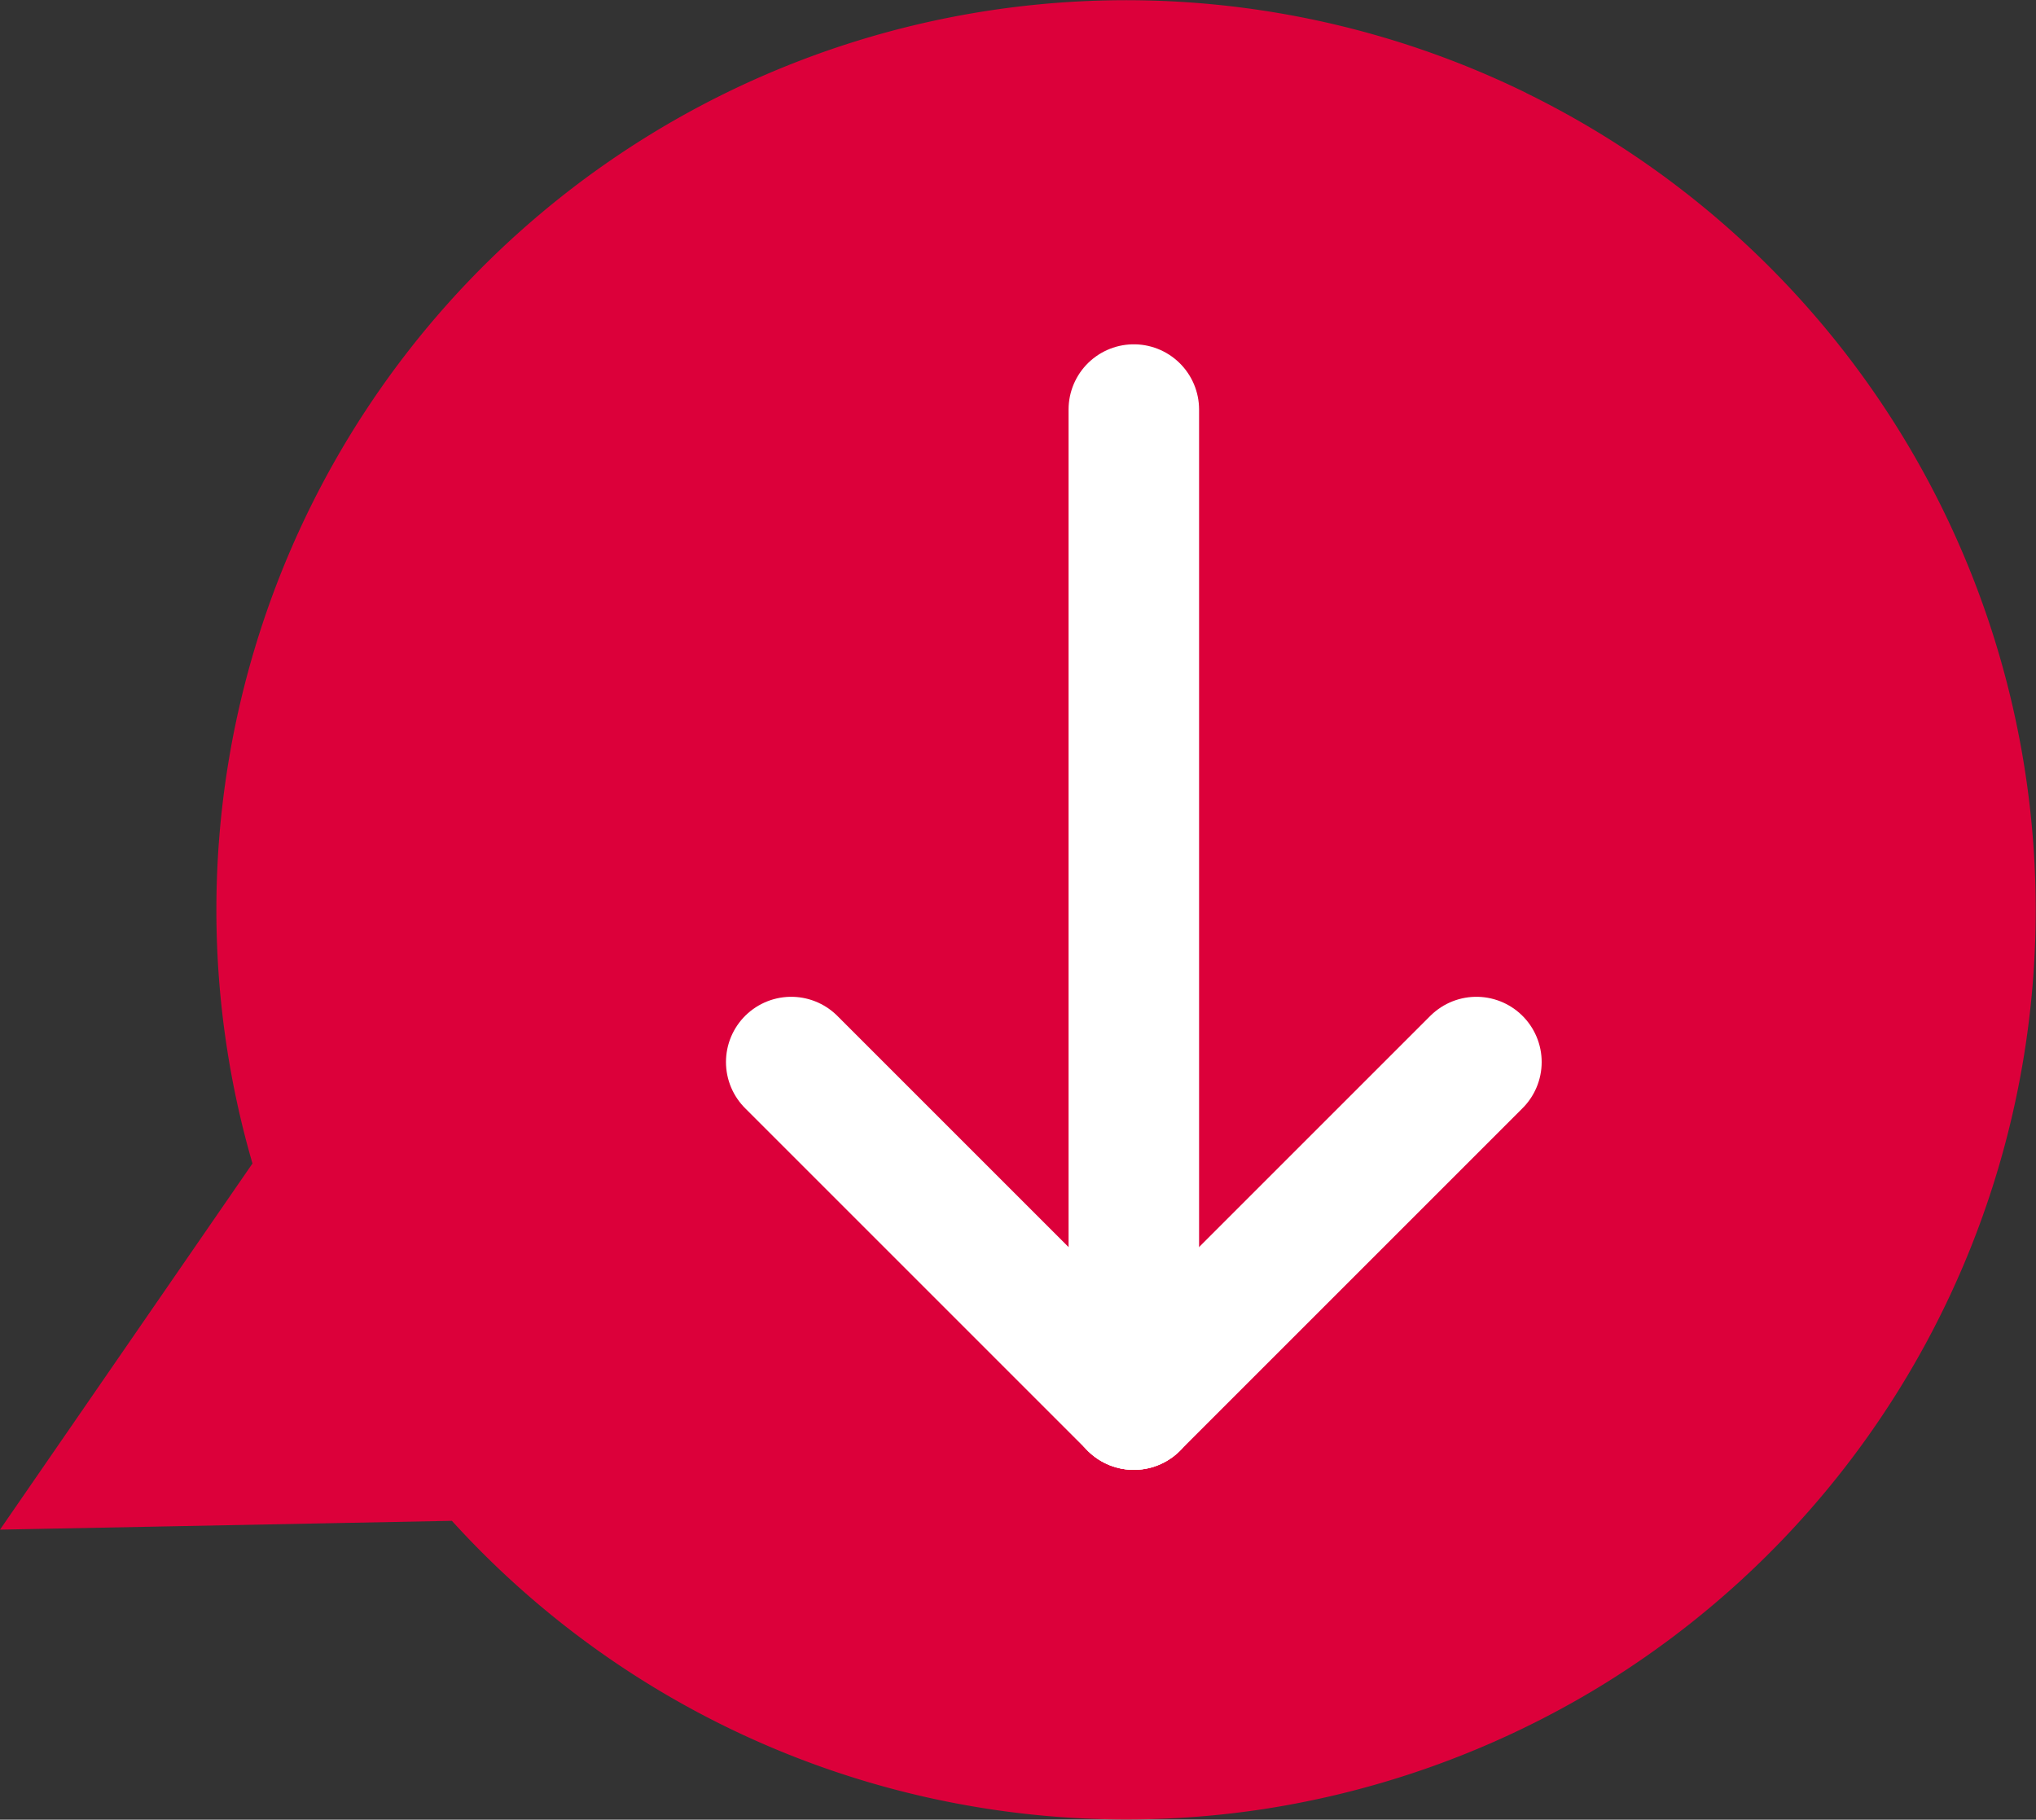
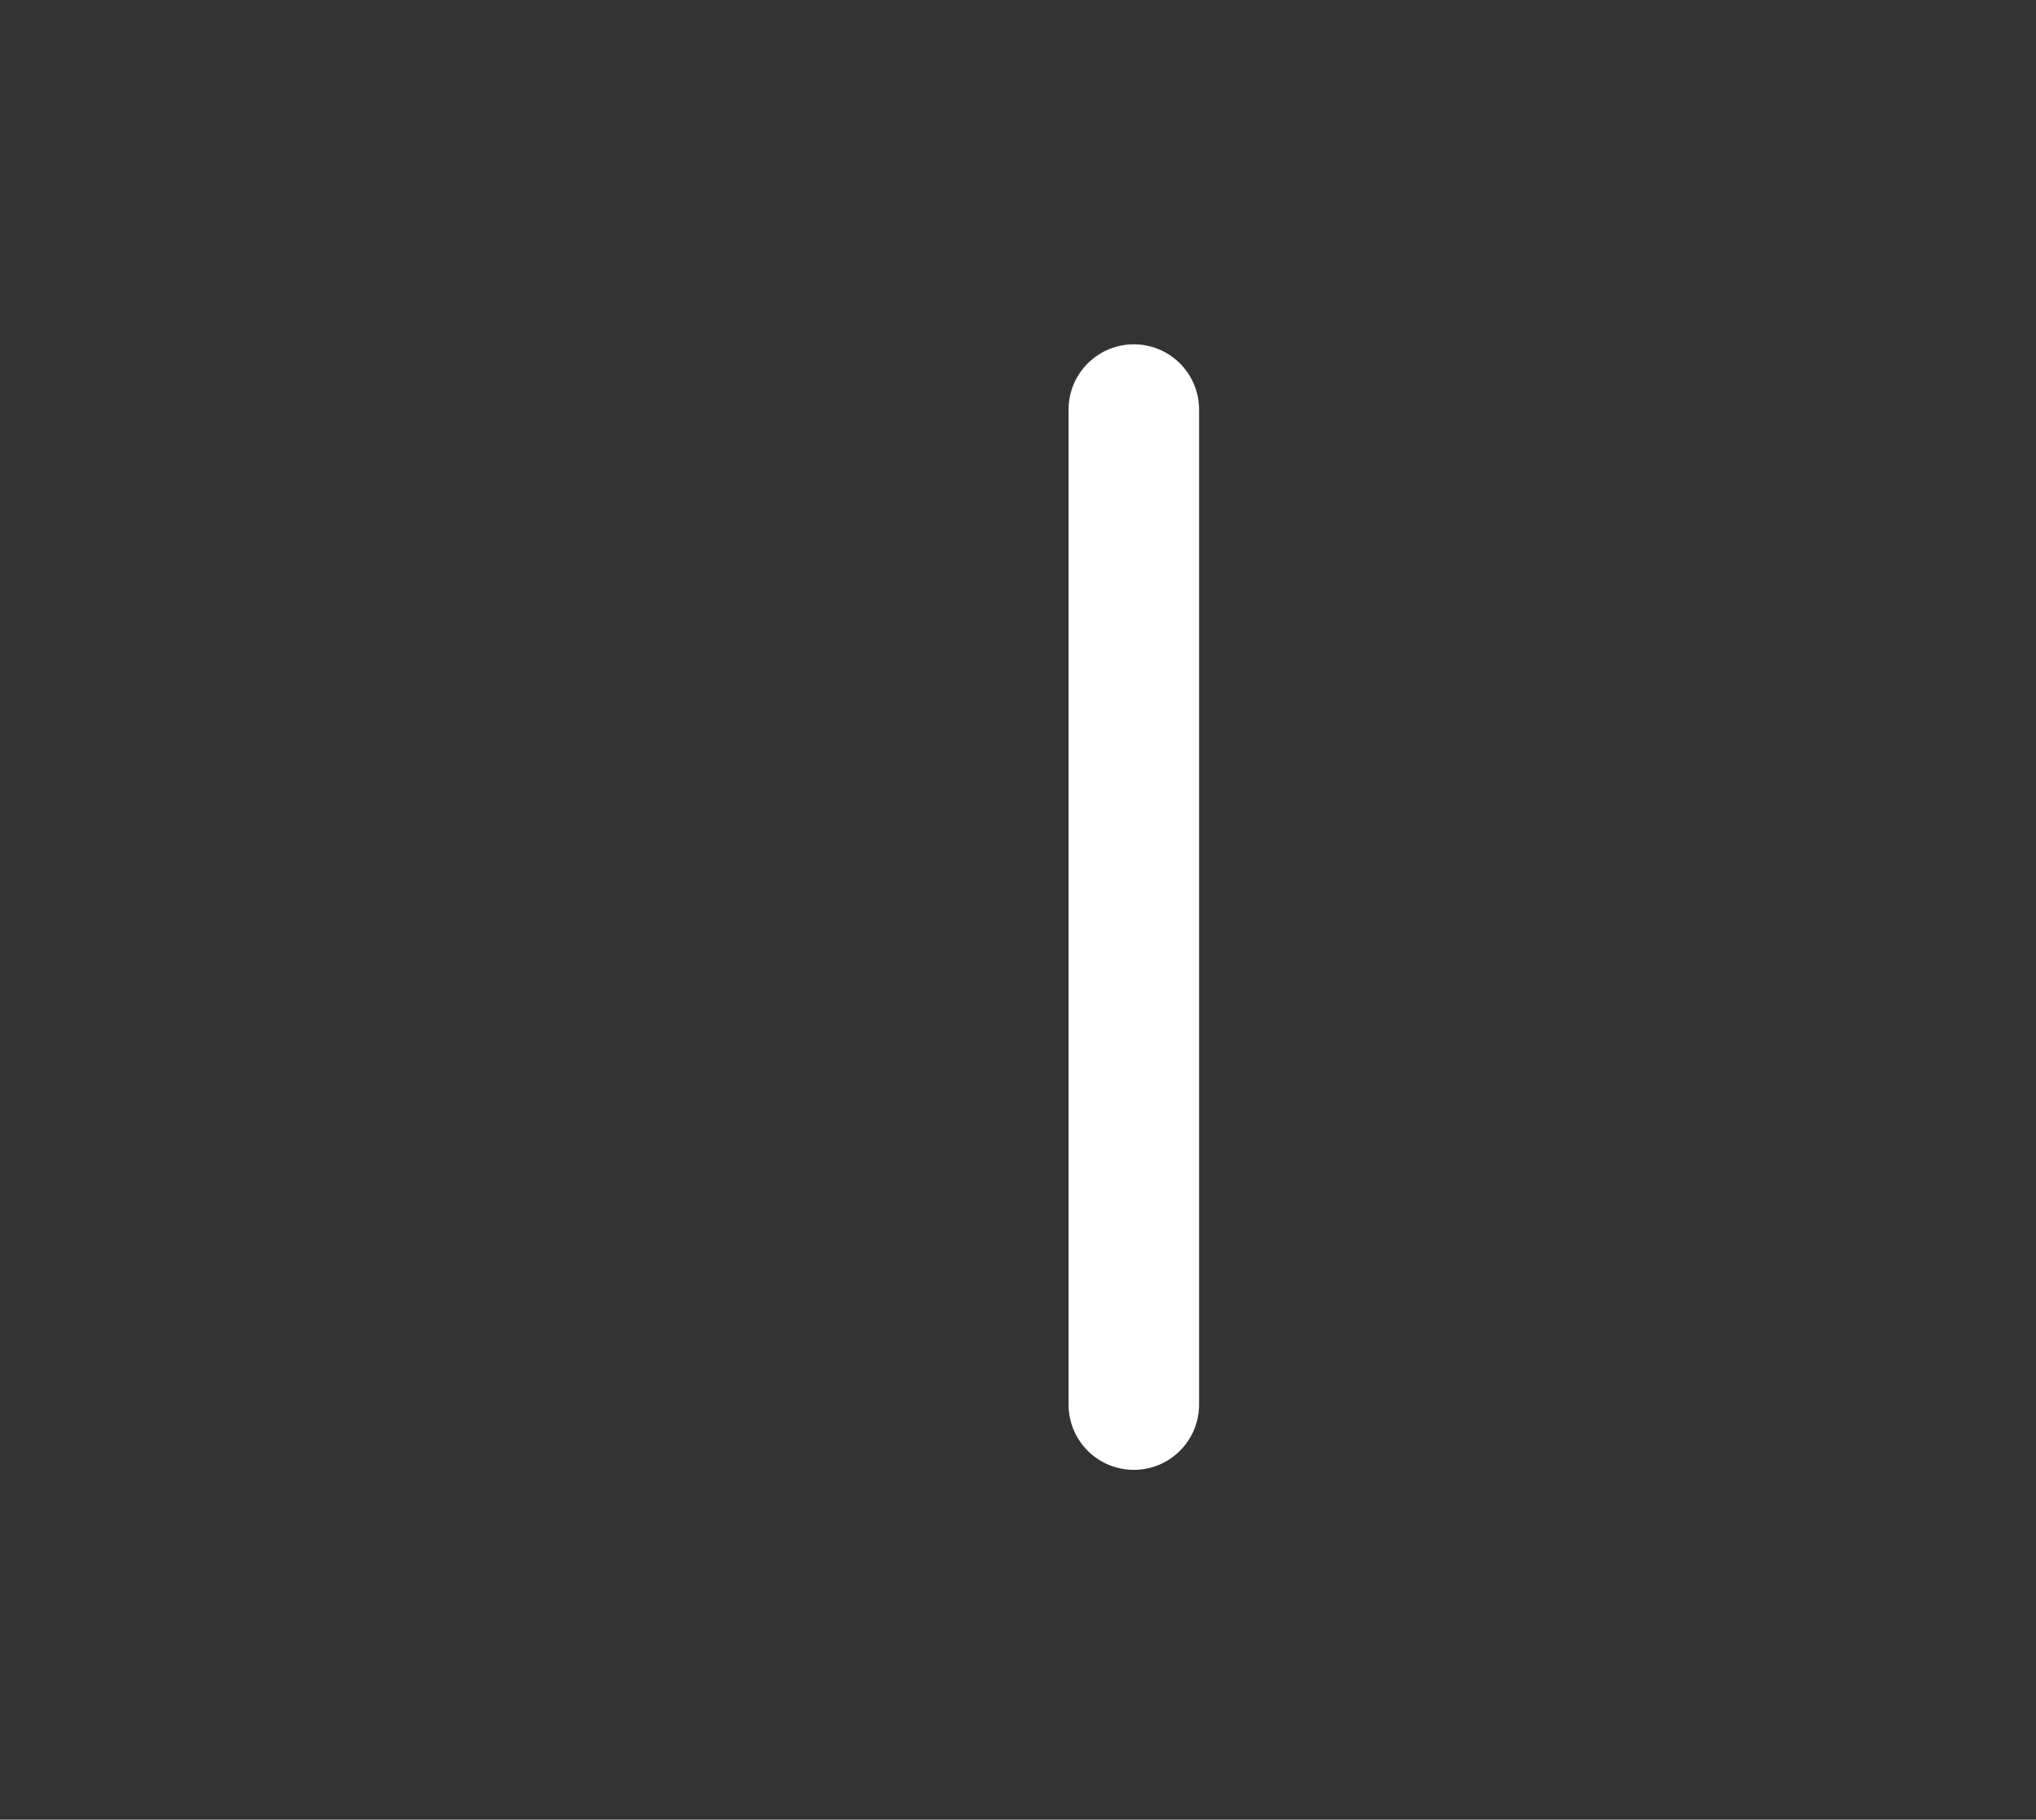
<svg xmlns="http://www.w3.org/2000/svg" width="124.801" height="111.551" viewBox="0 0 124.801 111.551">
  <rect x="0" y="0" width="124.801" height="111.551" fill="#333333" stroke="none" />
  <g id="Group_3" data-name="Group 3" transform="translate(-890 -921.393)">
-     <path id="Path_4" data-name="Path 4" d="M244.575,63.382a55.762,55.762,0,0,0-78.076,65.63l-15.476,22.446,27.7-.54a55.852,55.852,0,0,0,49.7,17.679,56.107,56.107,0,0,0,20.133-7.2,55.772,55.772,0,0,0-3.983-98.011" transform="translate(738.977 863.707)" fill="#dc003a" />
    <line id="Line_1" data-name="Line 1" y2="61" transform="translate(959.5 946.5)" fill="none" stroke="#fff" stroke-linecap="round" stroke-width="8" />
-     <line id="Line_2" data-name="Line 2" x1="21" y2="21" transform="translate(959.5 986.5)" fill="none" stroke="#fff" stroke-linecap="round" stroke-width="8" />
-     <line id="Line_3" data-name="Line 3" x2="21" y2="21" transform="translate(938.5 986.5)" fill="none" stroke="#fff" stroke-linecap="round" stroke-width="8" />
  </g>
</svg>